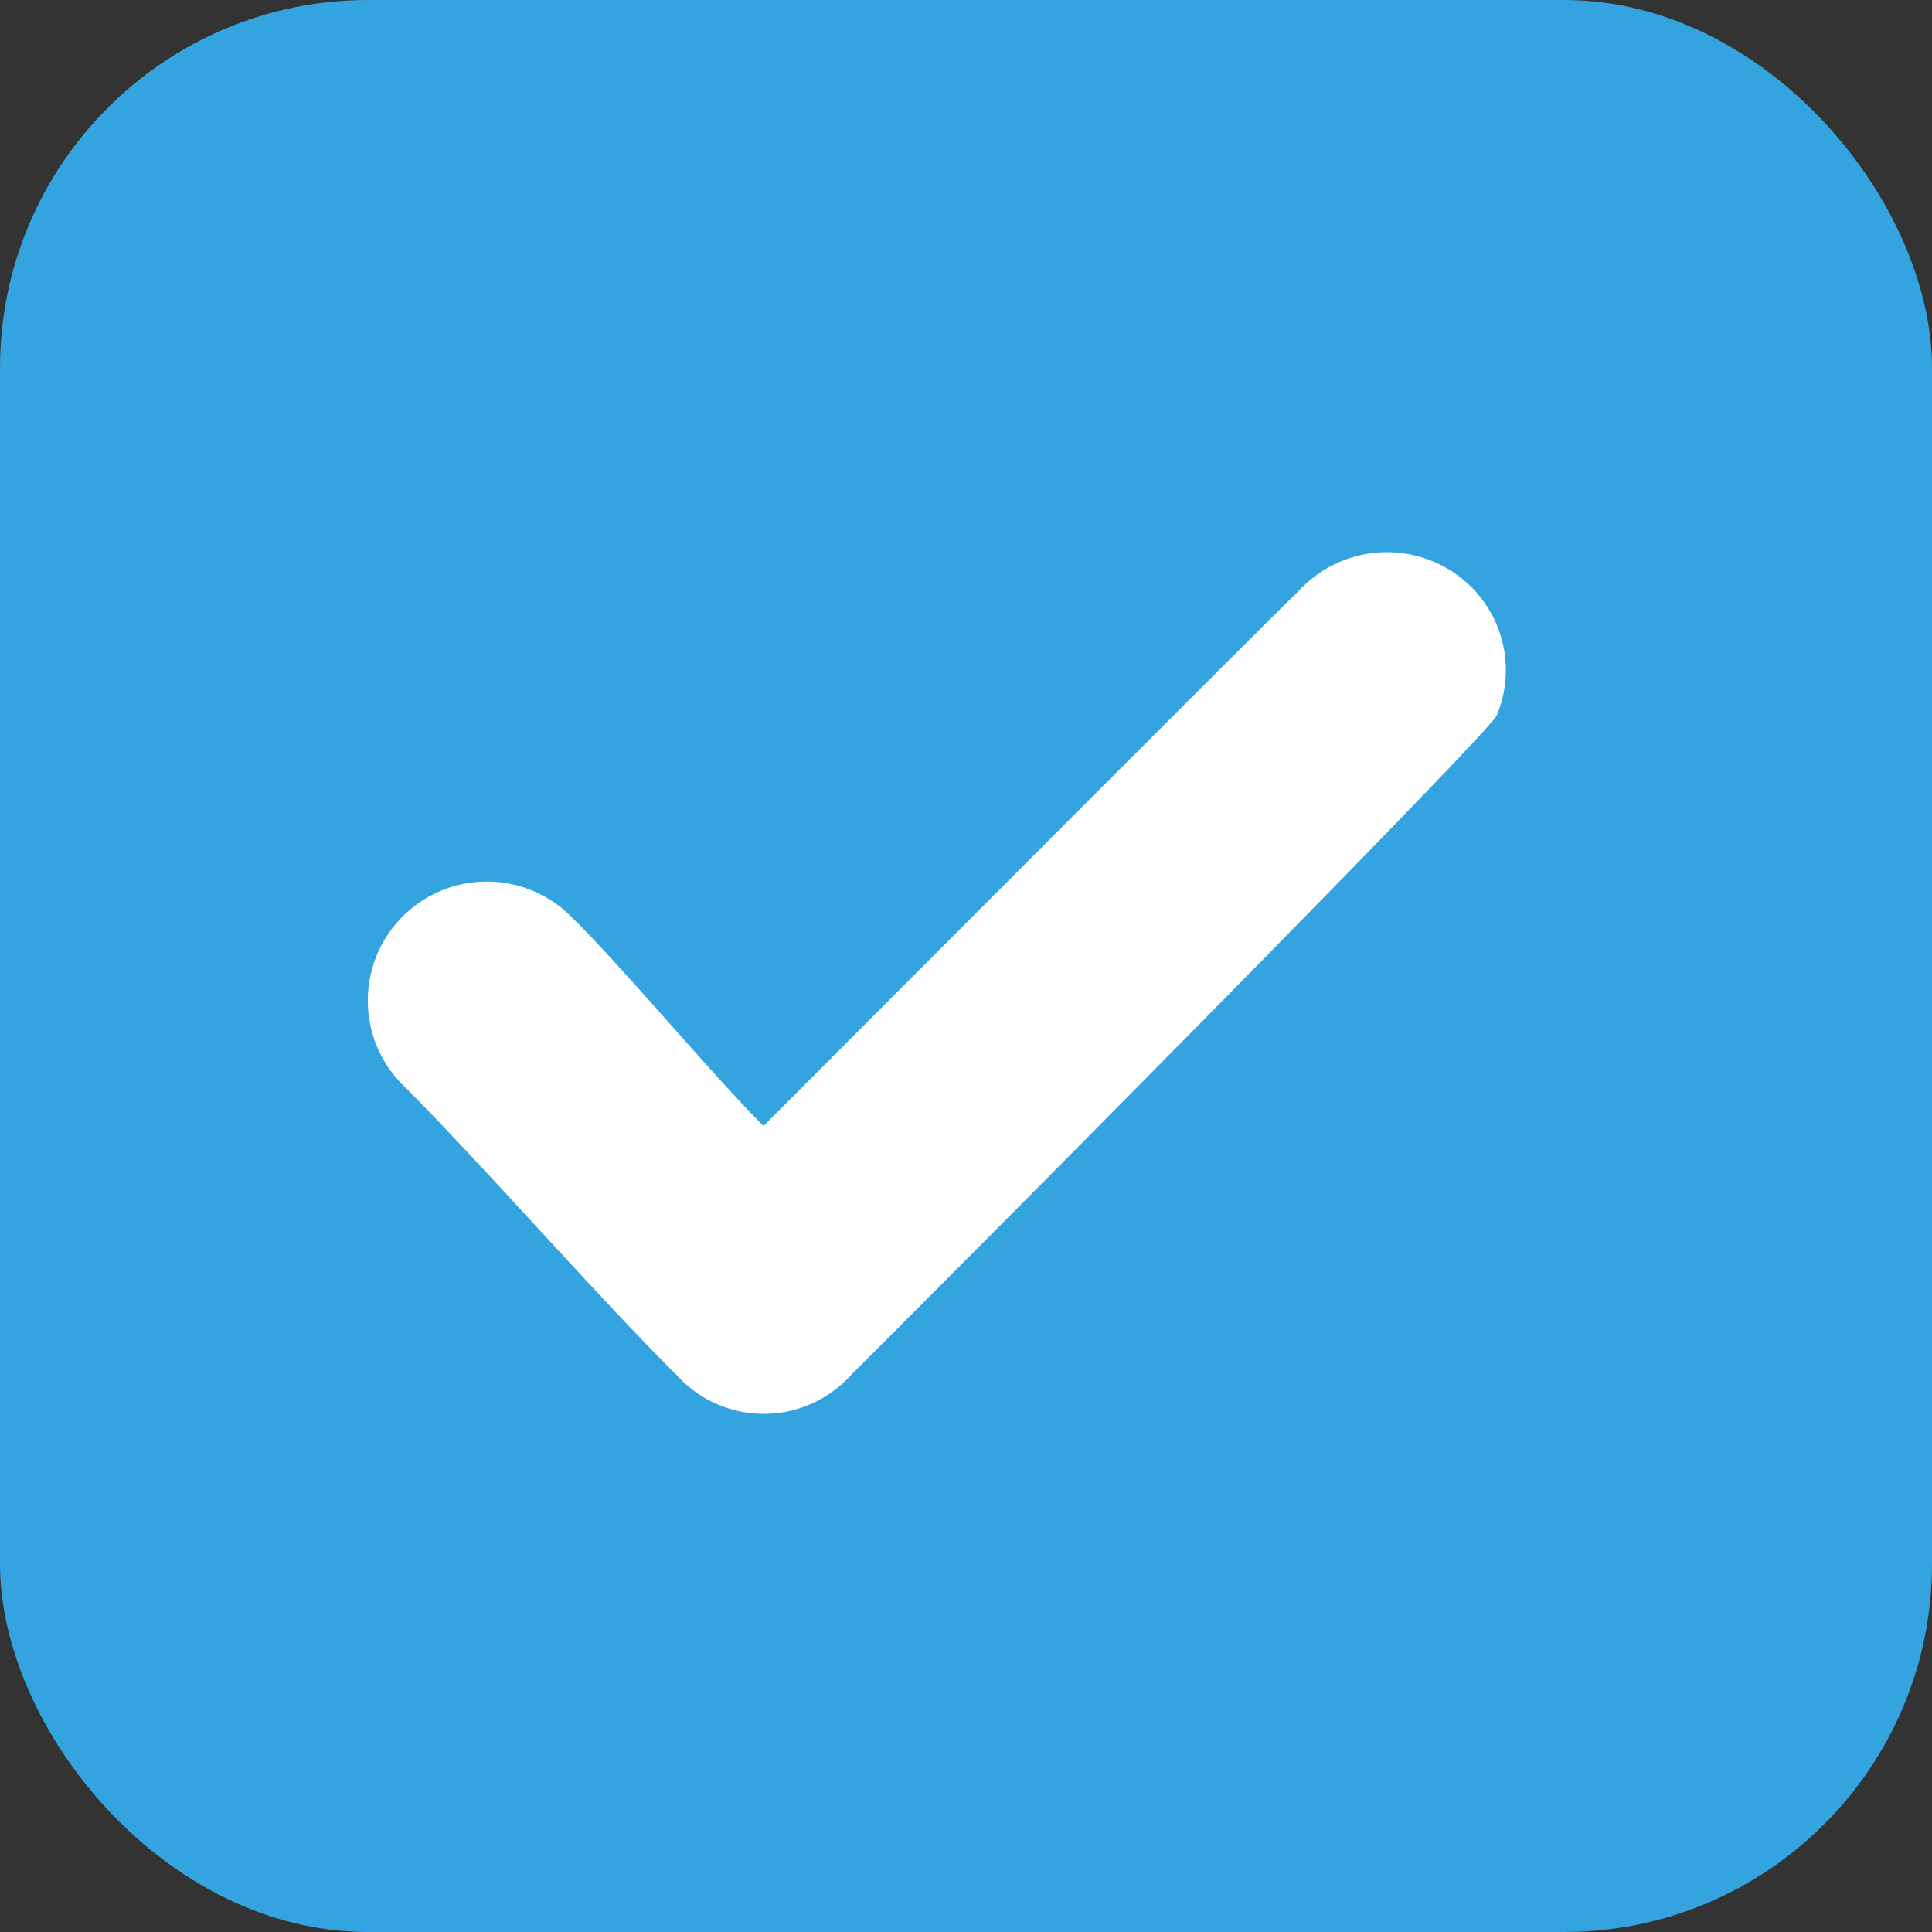
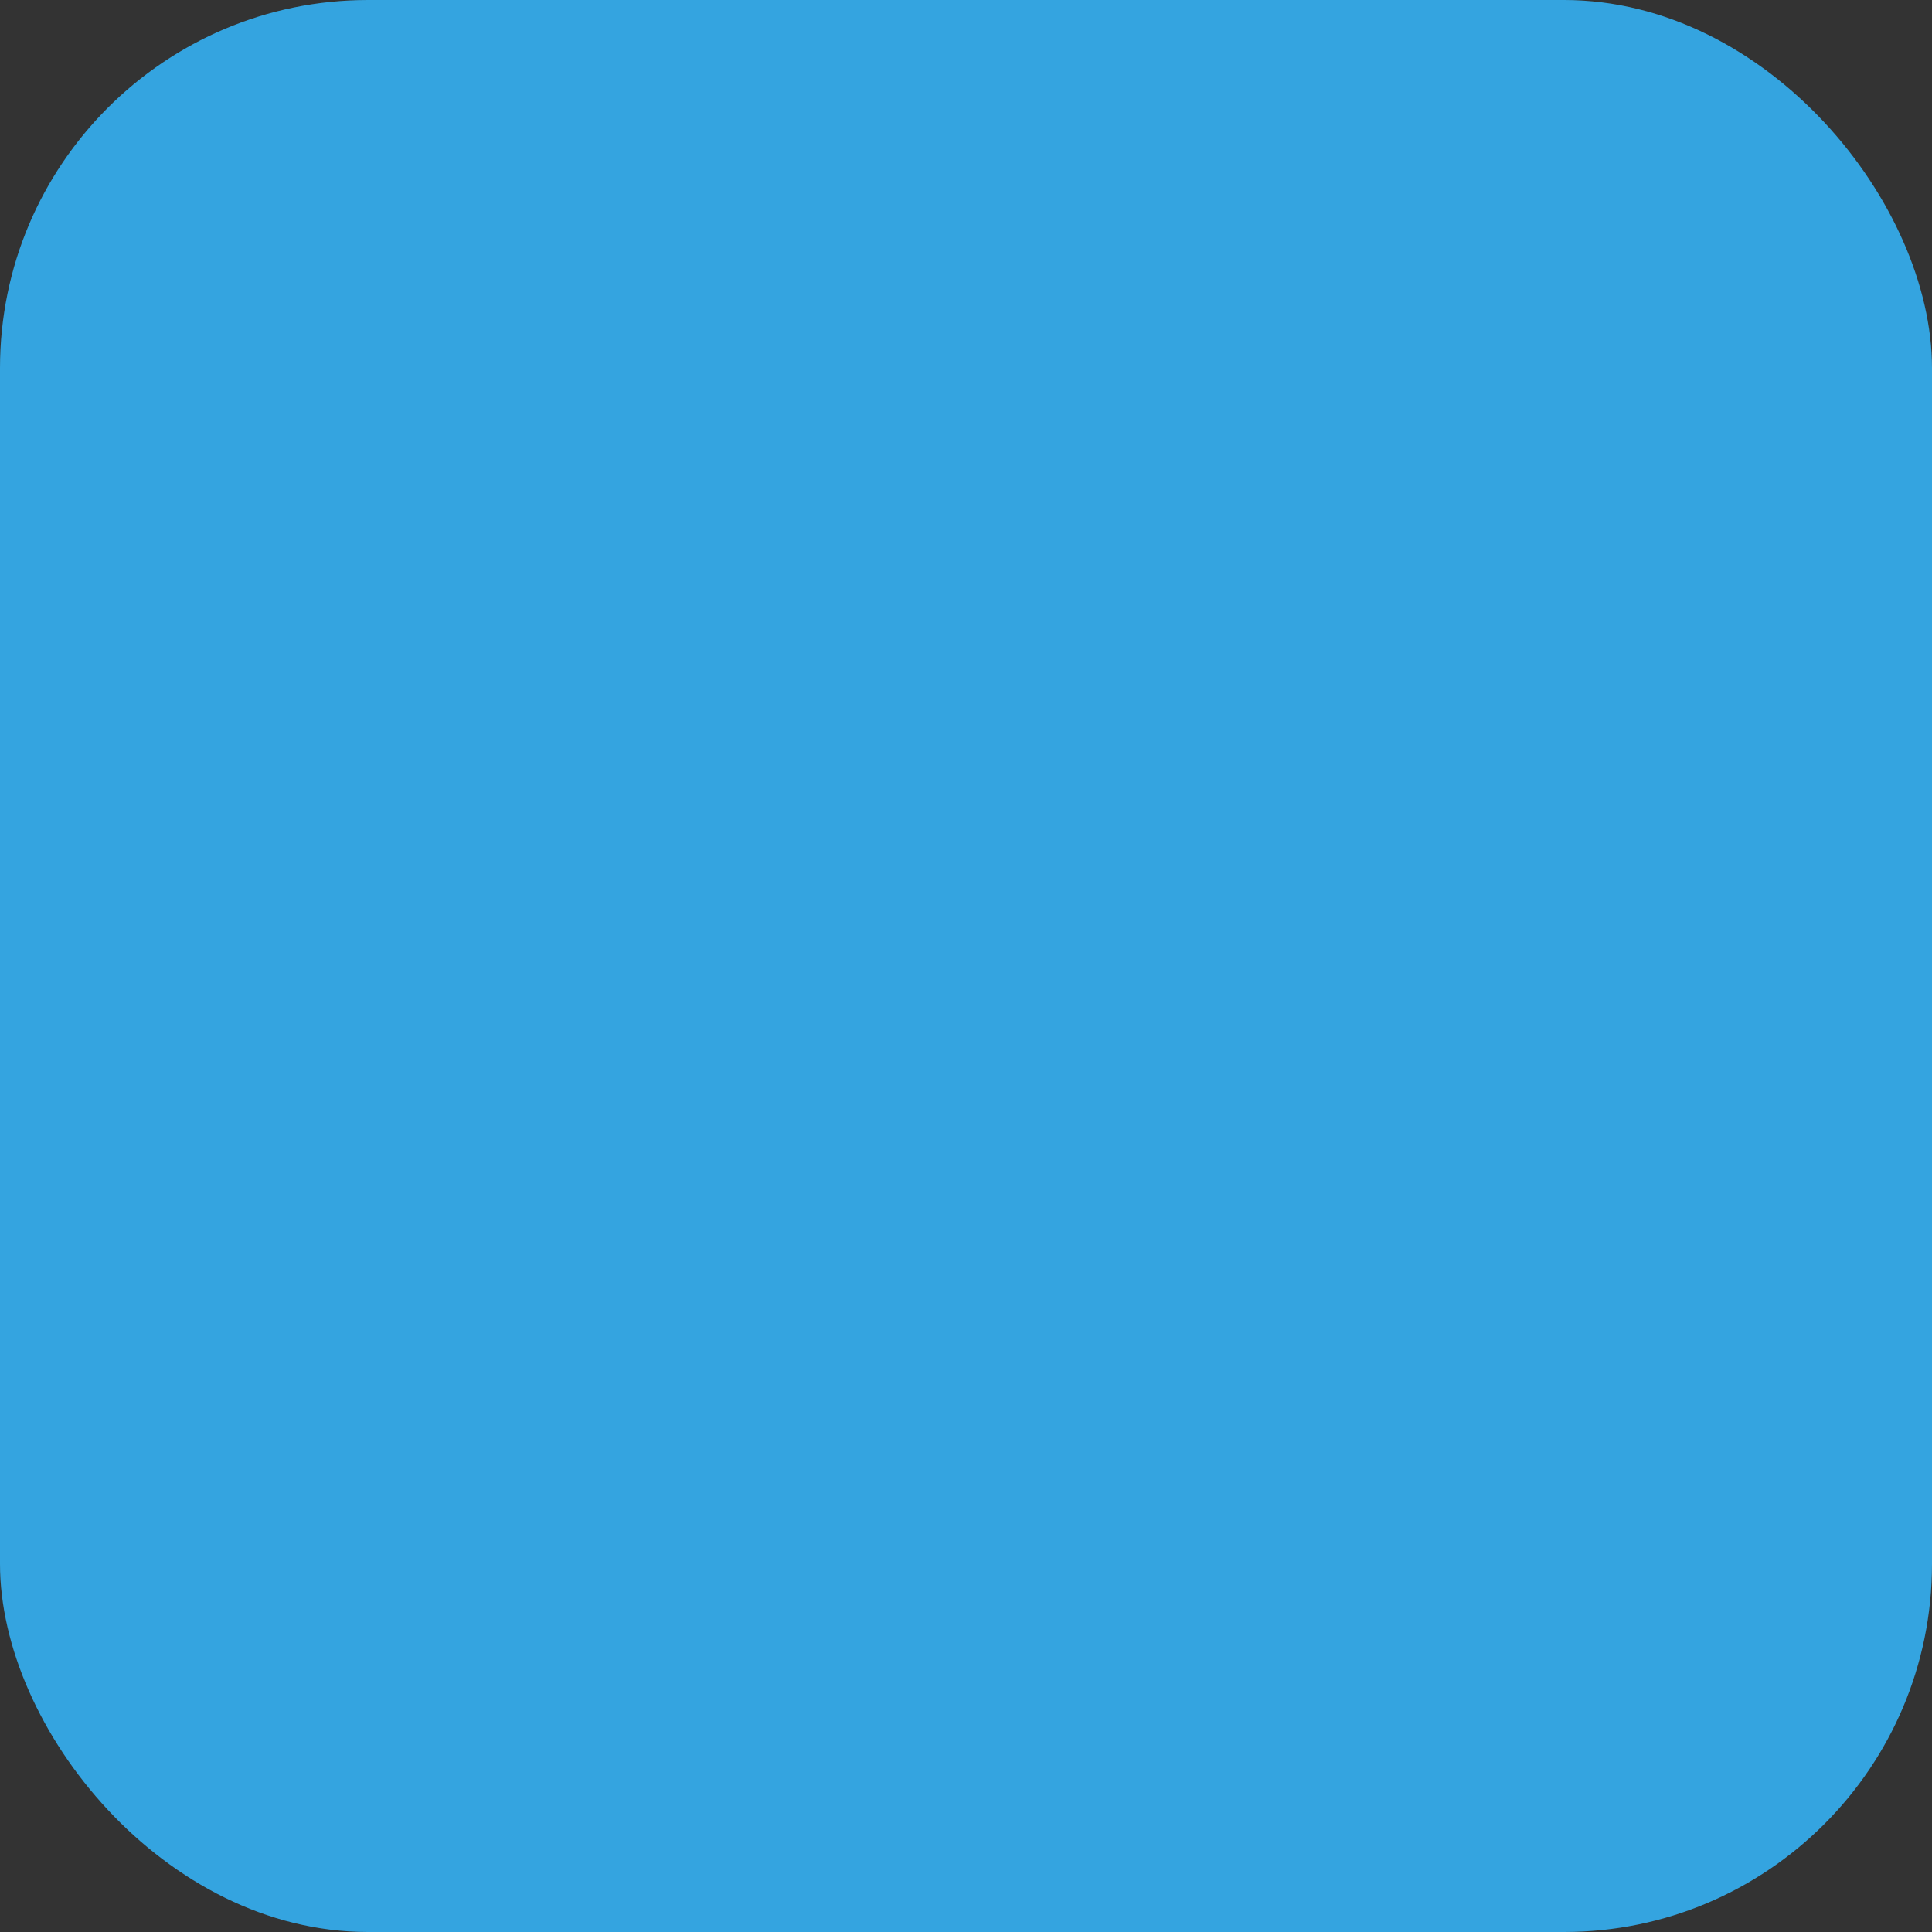
<svg xmlns="http://www.w3.org/2000/svg" width="21" height="21" viewBox="0 0 21 21">
  <rect x="0" y="0" width="21" height="21" fill="#333333" stroke="none" />
  <g id="Group_8962" data-name="Group 8962" transform="translate(-903 -914)">
    <rect id="Rectangle_26" data-name="Rectangle 26" width="21" height="21" rx="4" transform="translate(903 914)" fill="#34a4e0" />
-     <path id="Path_163" data-name="Path 163" d="M161.146,413.259c1.111-1.112,4.988-5,5.846-5.845a1.3,1.3,0,0,1,1.646-.177,1.275,1.275,0,0,1,.477,1.561c-.077.178-4.794,4.949-7.026,7.176a1.274,1.274,0,0,1-1.88,0c-.875-.869-2.091-2.265-2.961-3.139A1.294,1.294,0,1,1,159.072,411C159.647,411.567,160.557,412.667,161.146,413.259Z" transform="translate(750.153 512.98)" fill="#fff" />
  </g>
</svg>